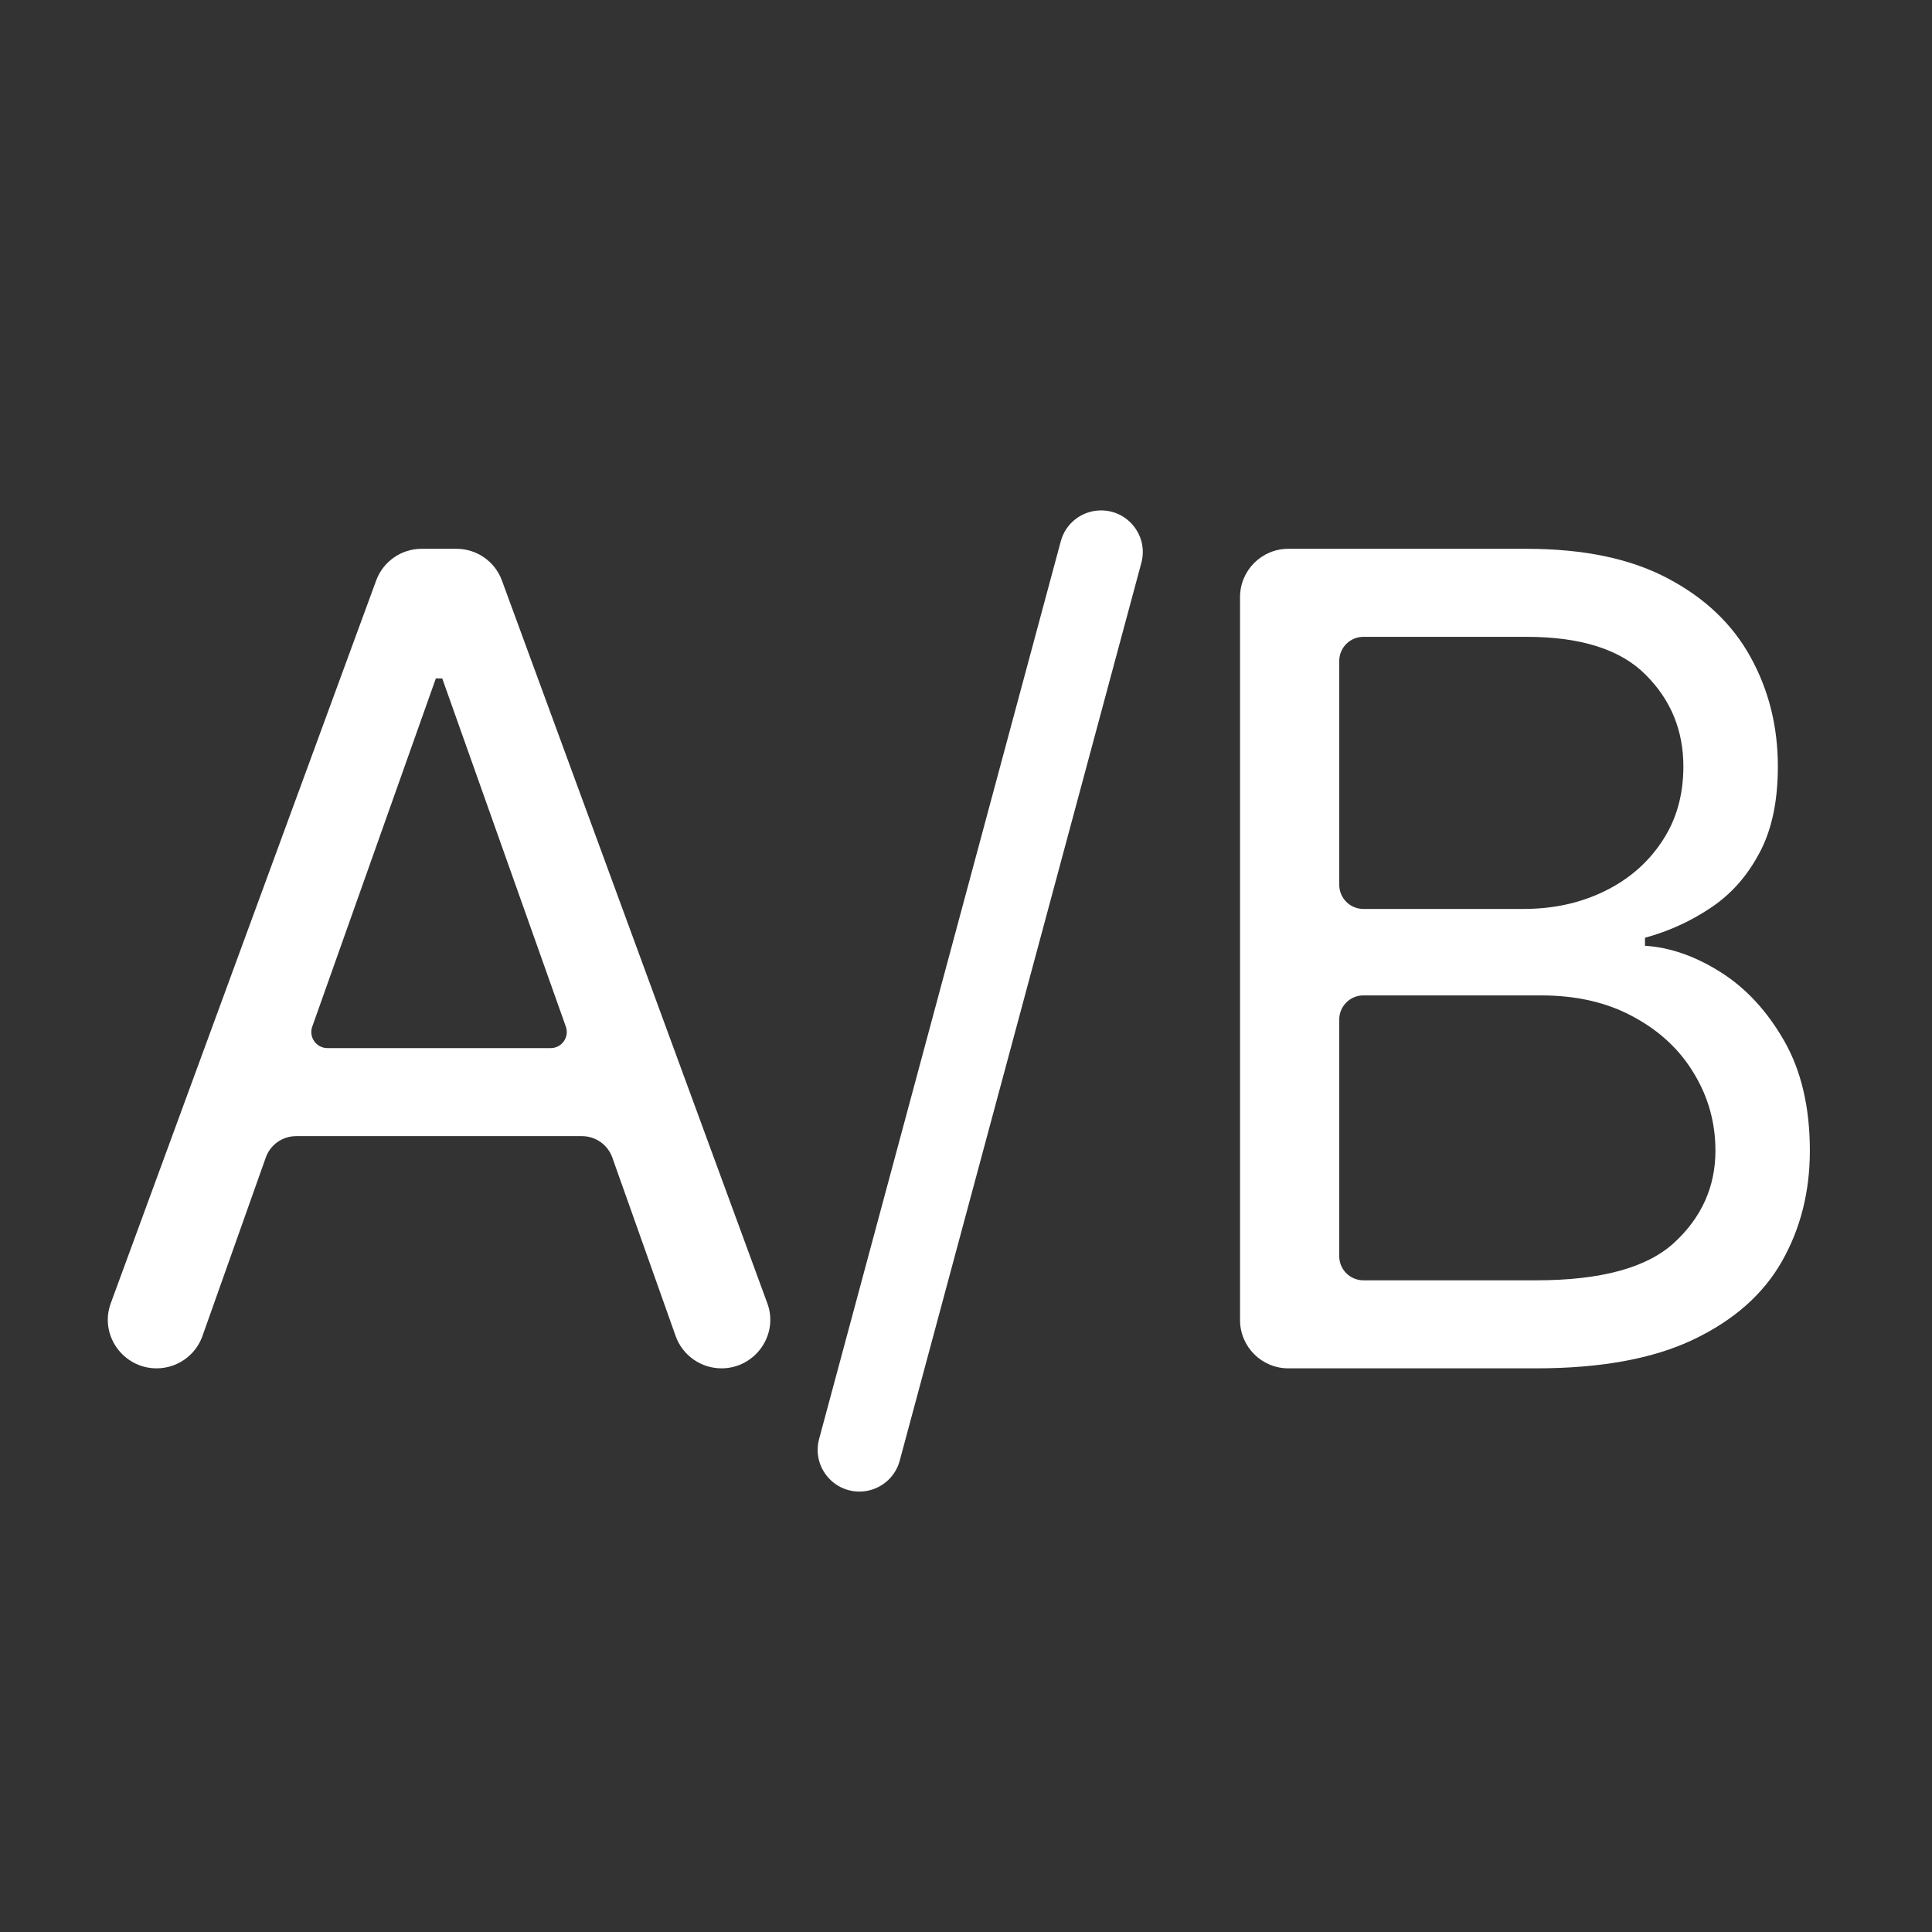
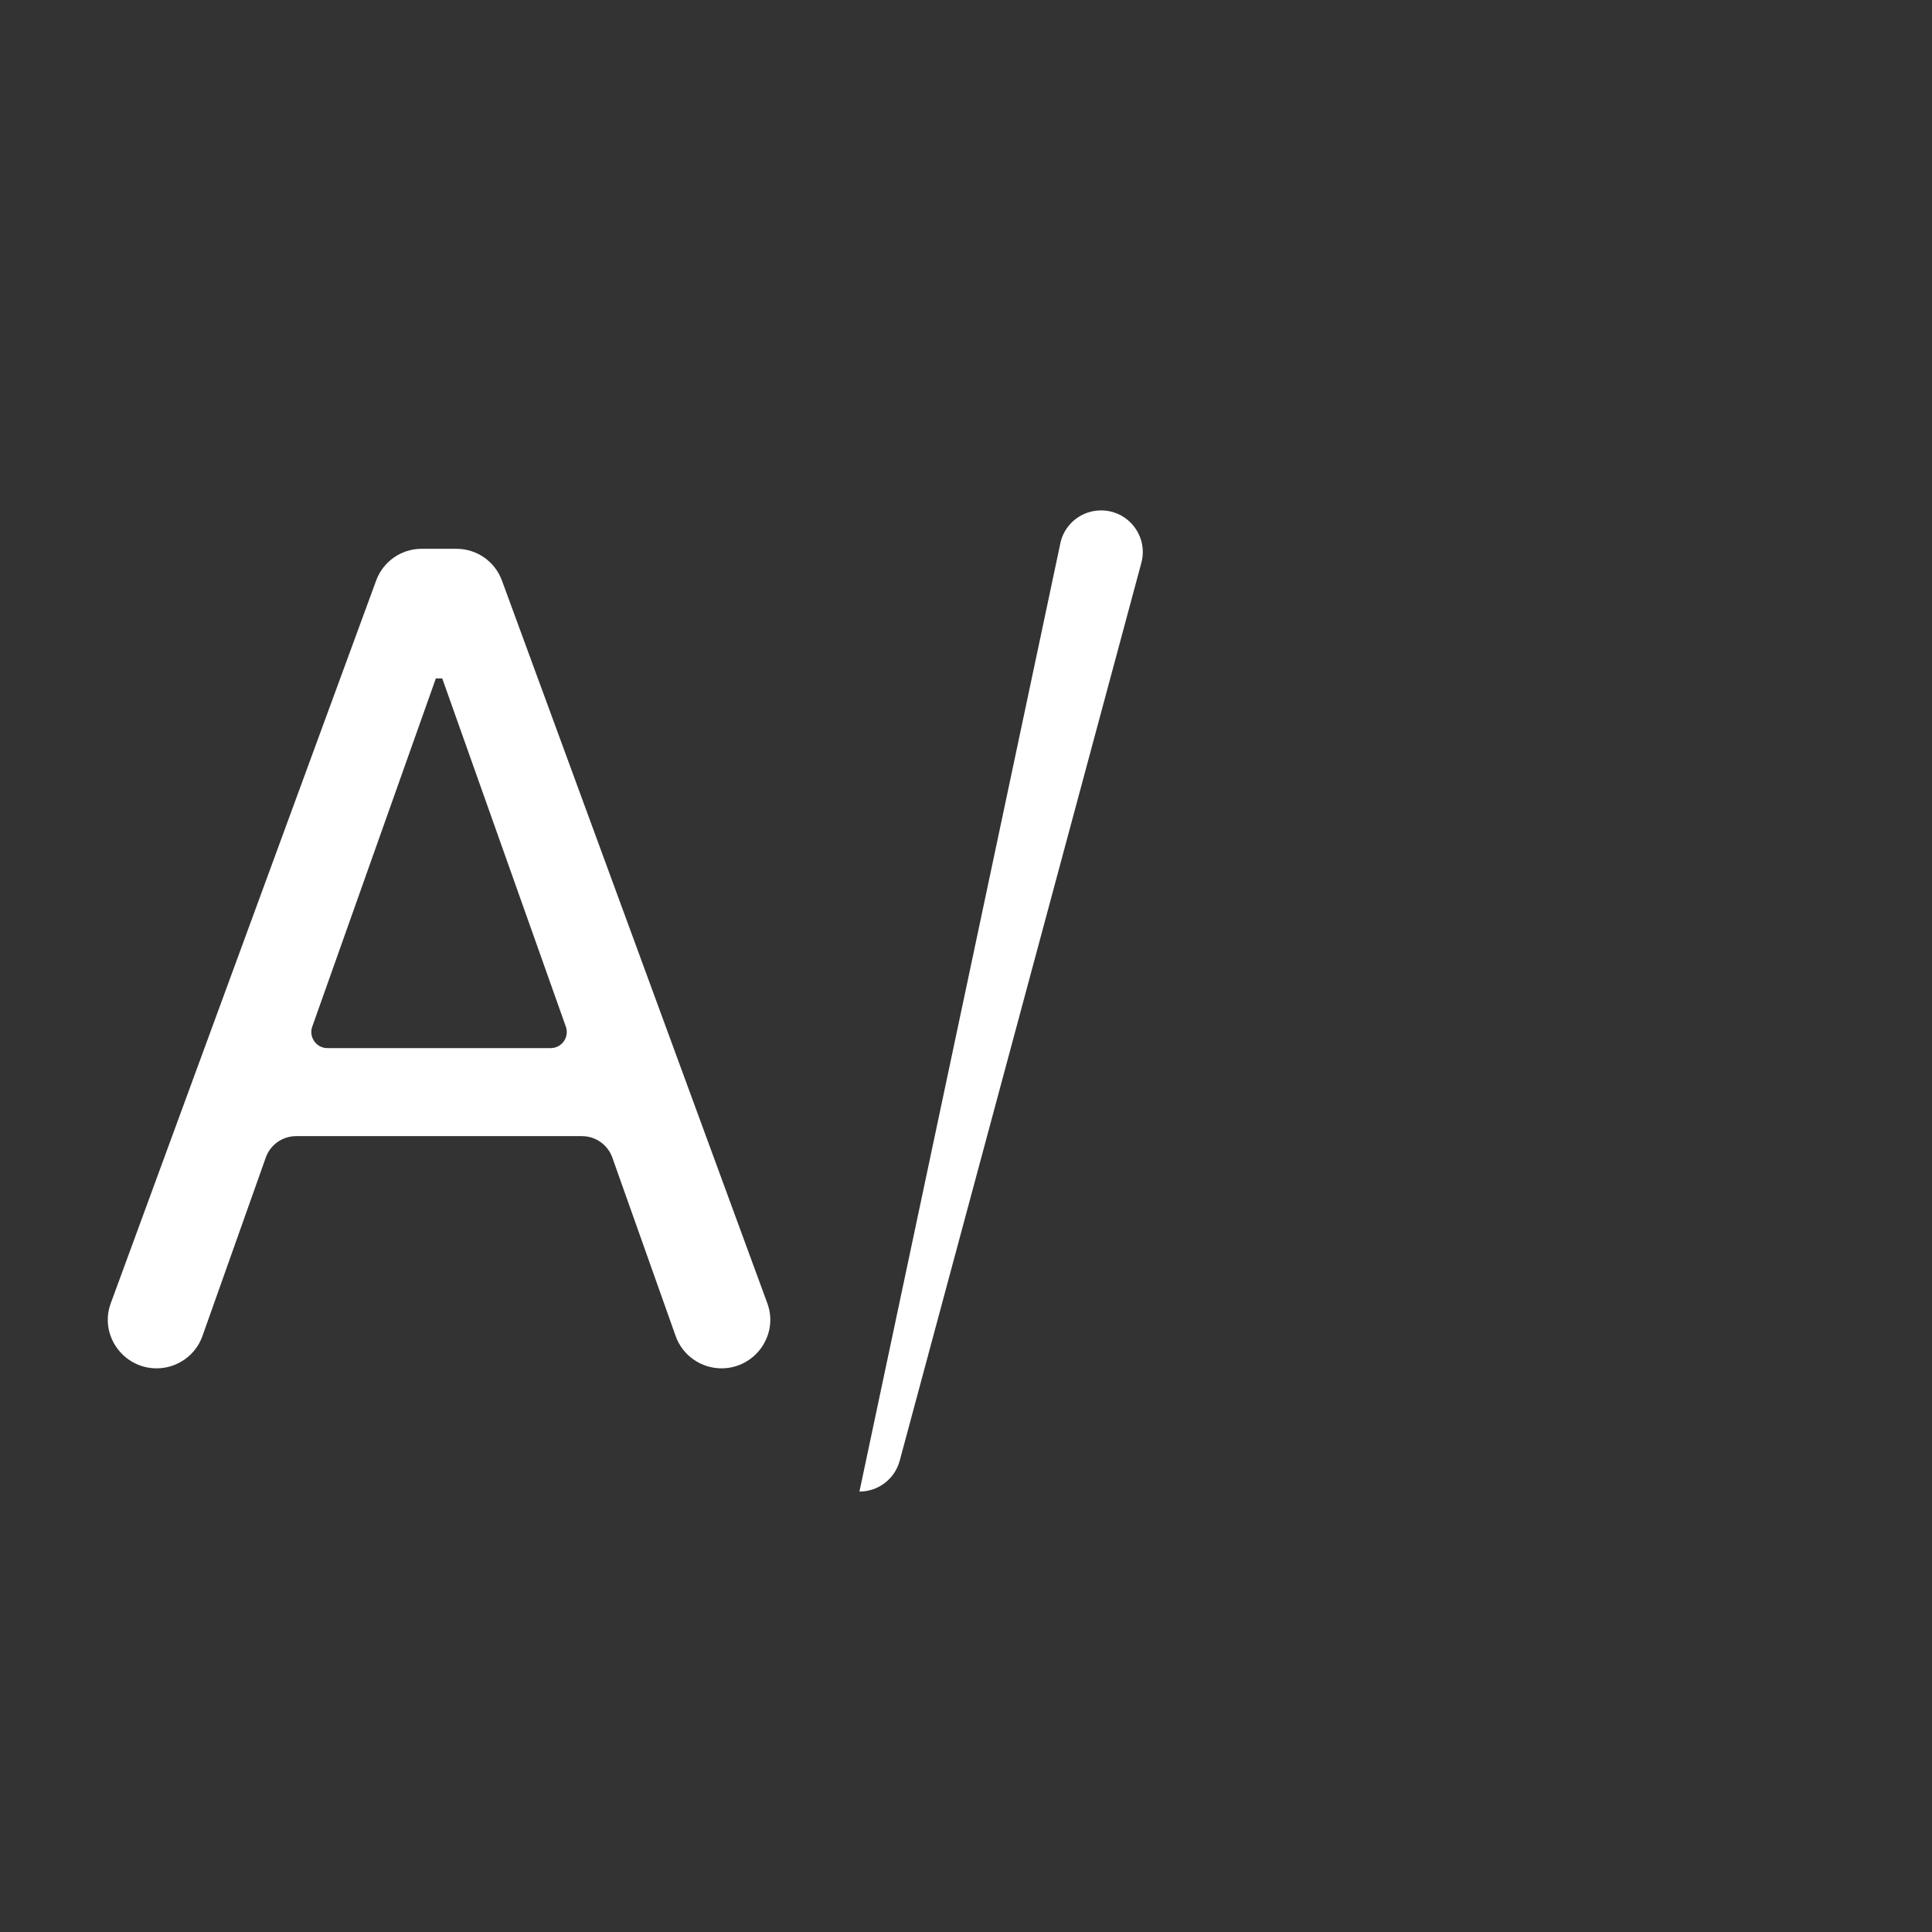
<svg xmlns="http://www.w3.org/2000/svg" width="32" height="32" viewBox="0 0 32 32" fill="none">
  <rect x="0" y="0" width="32" height="32" fill="#333333" stroke="none" />
-   <path d="M18.237 8.454C18.692 8.454 19.023 8.885 18.904 9.324L14.902 24.194C14.821 24.496 14.547 24.705 14.235 24.705C13.78 24.705 13.449 24.274 13.567 23.834L17.57 8.965C17.651 8.663 17.924 8.454 18.237 8.454Z" fill="white" />
+   <path d="M18.237 8.454C18.692 8.454 19.023 8.885 18.904 9.324L14.902 24.194C14.821 24.496 14.547 24.705 14.235 24.705L17.57 8.965C17.651 8.663 17.924 8.454 18.237 8.454Z" fill="white" />
  <path fill-rule="evenodd" clip-rule="evenodd" d="M3.352 22.132C3.238 22.451 2.932 22.664 2.594 22.664C2.037 22.664 1.643 22.11 1.834 21.588L6.231 9.614C6.347 9.299 6.647 9.09 6.982 9.09H7.562C7.897 9.09 8.197 9.299 8.313 9.614L12.71 21.588C12.901 22.11 12.507 22.664 11.95 22.664C11.612 22.664 11.306 22.451 11.192 22.132L10.142 19.173C10.066 18.96 9.865 18.818 9.639 18.818H4.905C4.679 18.818 4.477 18.96 4.402 19.173L3.352 22.132ZM5.172 17.004C5.11 17.177 5.239 17.36 5.423 17.36H9.121C9.305 17.36 9.434 17.177 9.372 17.004L7.325 11.237H7.219L5.172 17.004Z" fill="white" />
-   <path fill-rule="evenodd" clip-rule="evenodd" d="M20.539 21.864C20.539 22.306 20.897 22.664 21.338 22.664H25.443C26.513 22.664 27.381 22.505 28.048 22.187C28.715 21.869 29.204 21.438 29.513 20.894C29.822 20.351 29.977 19.739 29.977 19.058C29.977 18.343 29.835 17.737 29.553 17.242C29.27 16.747 28.919 16.367 28.499 16.102C28.079 15.837 27.662 15.691 27.246 15.665V15.532C27.635 15.426 27.995 15.263 28.326 15.042C28.662 14.821 28.932 14.52 29.135 14.14C29.343 13.76 29.447 13.279 29.447 12.695C29.447 12.033 29.296 11.43 28.996 10.886C28.695 10.338 28.238 9.903 27.624 9.58C27.01 9.253 26.23 9.09 25.284 9.09H21.338C20.897 9.09 20.539 9.448 20.539 9.89V21.864ZM22.582 21.206C22.361 21.206 22.182 21.027 22.182 20.806V16.887C22.182 16.666 22.361 16.487 22.582 16.487H25.523C26.115 16.487 26.628 16.606 27.061 16.845C27.494 17.079 27.827 17.392 28.061 17.786C28.296 18.175 28.413 18.599 28.413 19.058C28.413 19.655 28.185 20.163 27.73 20.583C27.279 20.998 26.517 21.206 25.443 21.206H22.582ZM22.582 15.055C22.361 15.055 22.182 14.876 22.182 14.655V10.948C22.182 10.727 22.361 10.548 22.582 10.548H25.284C26.186 10.548 26.844 10.758 27.259 11.178C27.675 11.593 27.882 12.099 27.882 12.695C27.882 13.173 27.763 13.588 27.524 13.942C27.29 14.295 26.972 14.569 26.57 14.764C26.172 14.958 25.726 15.055 25.231 15.055H22.582Z" fill="white" />
</svg>